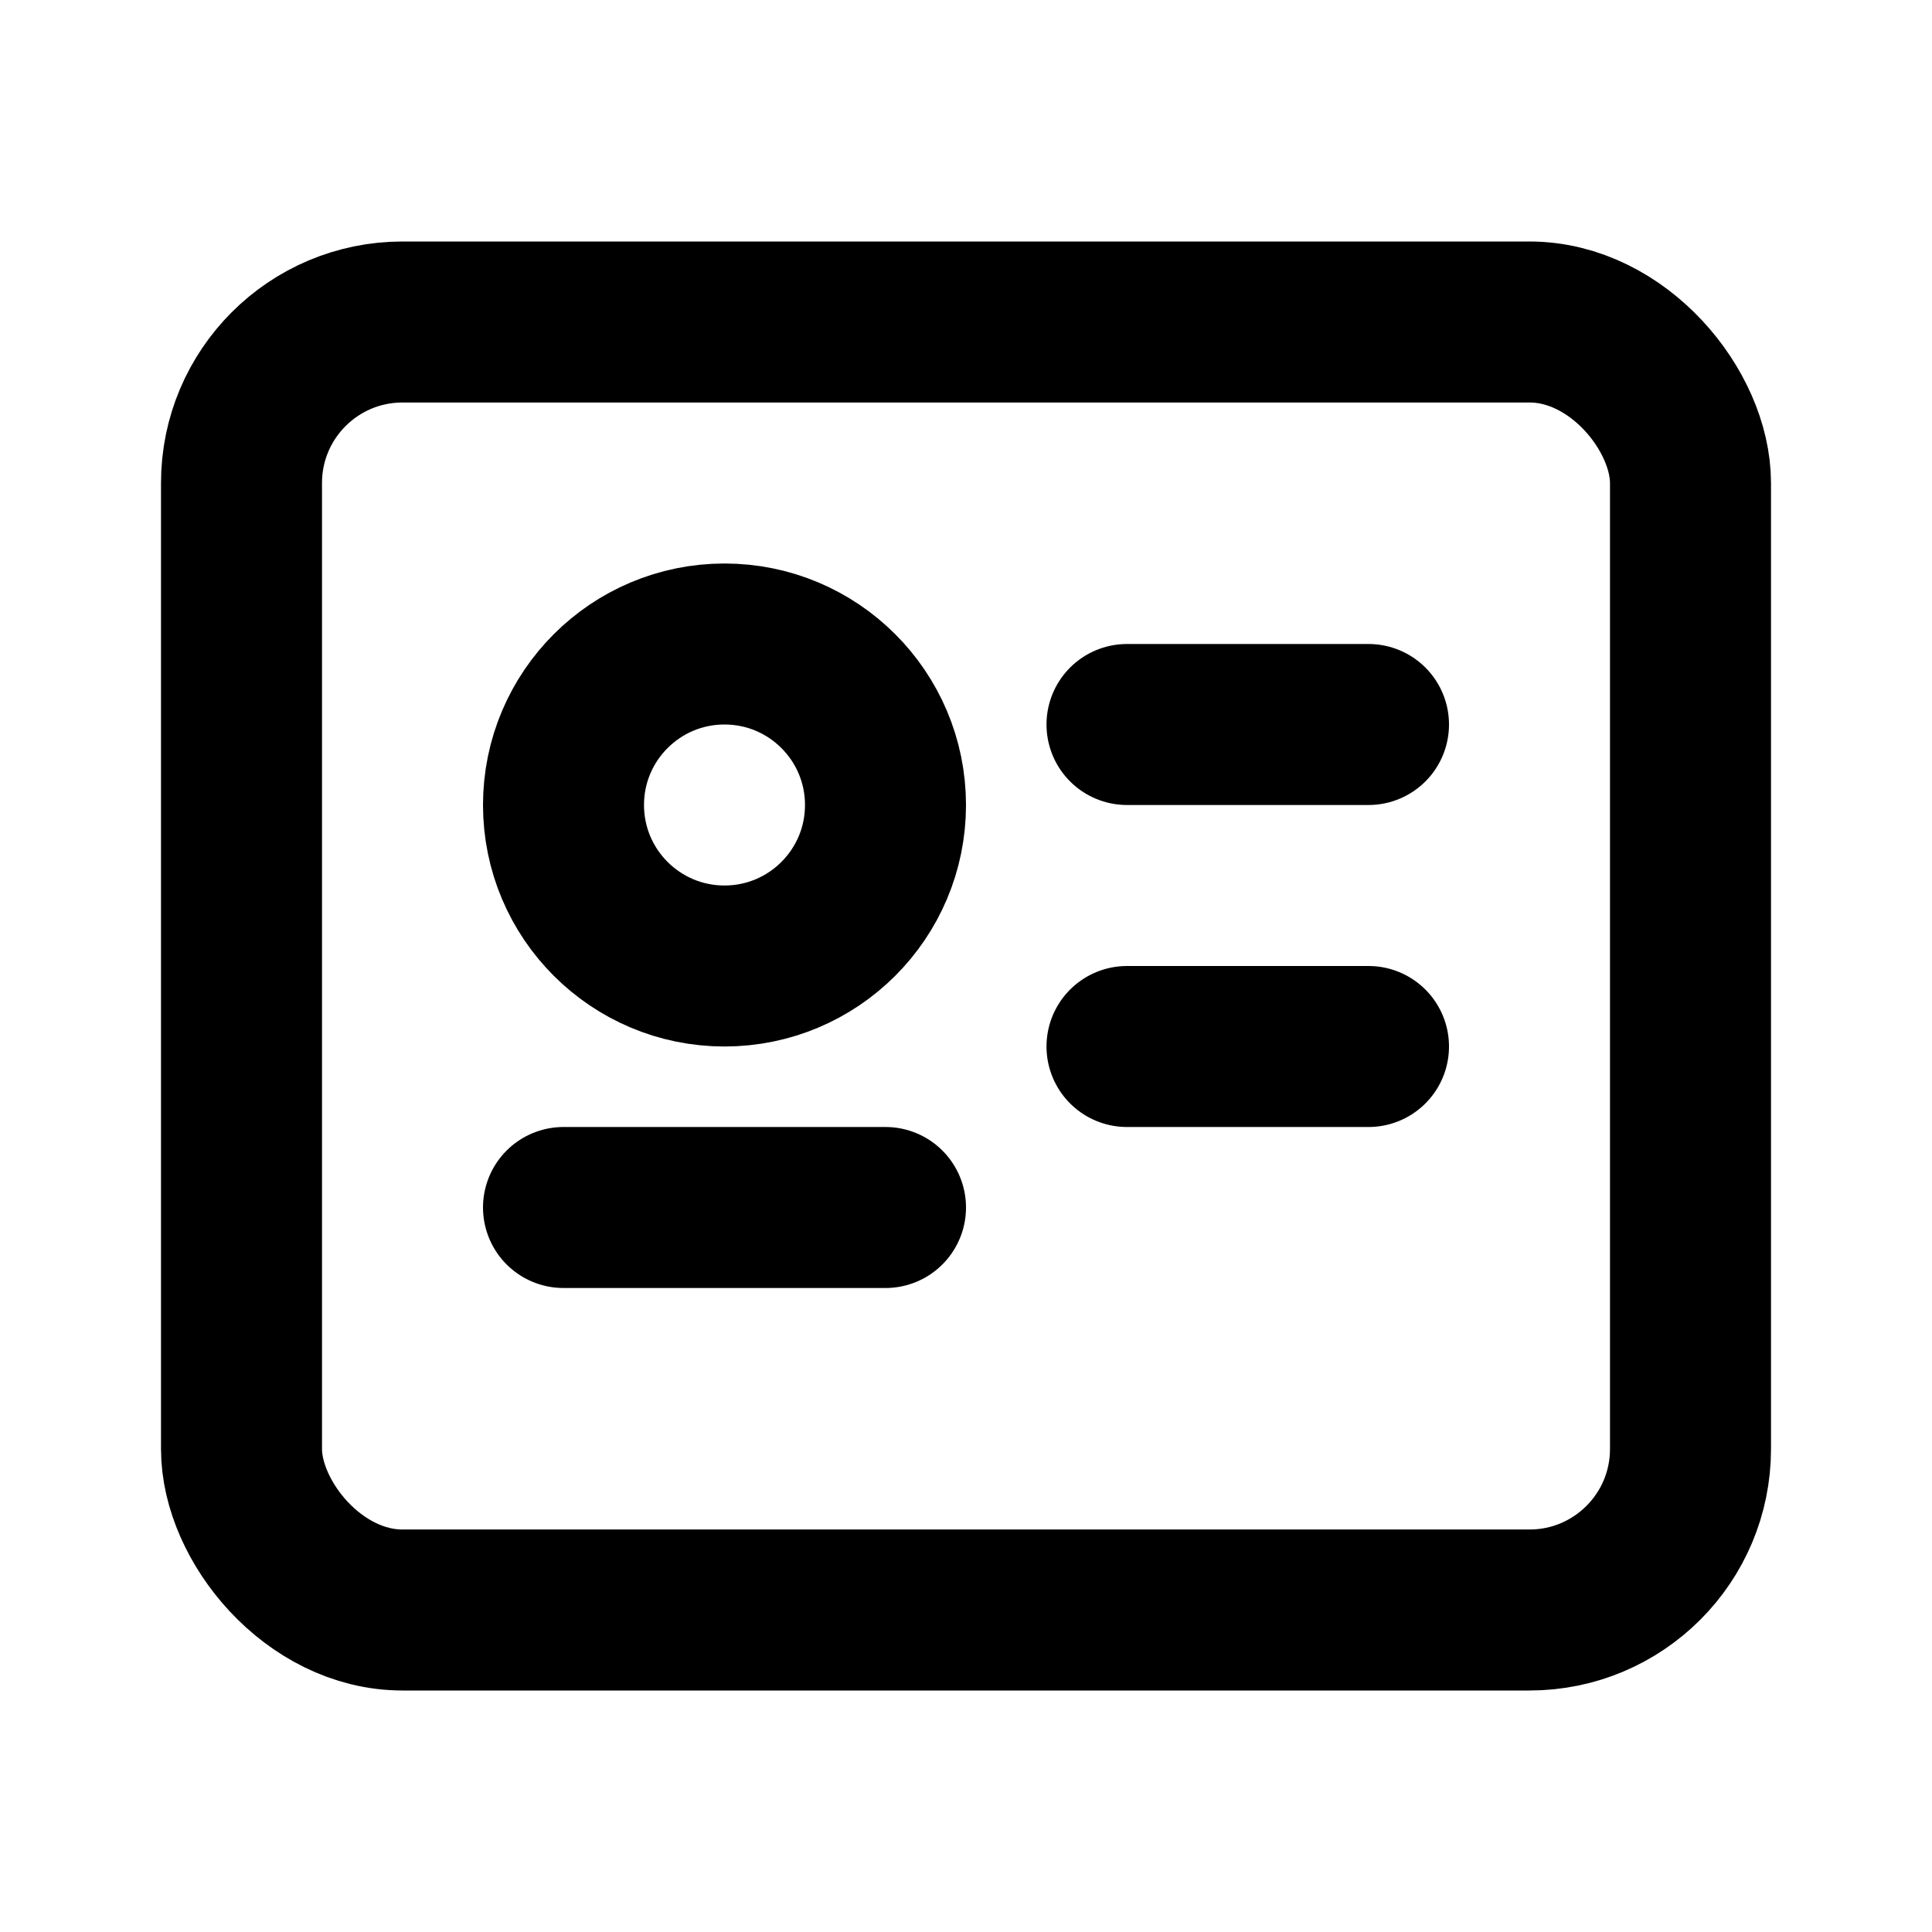
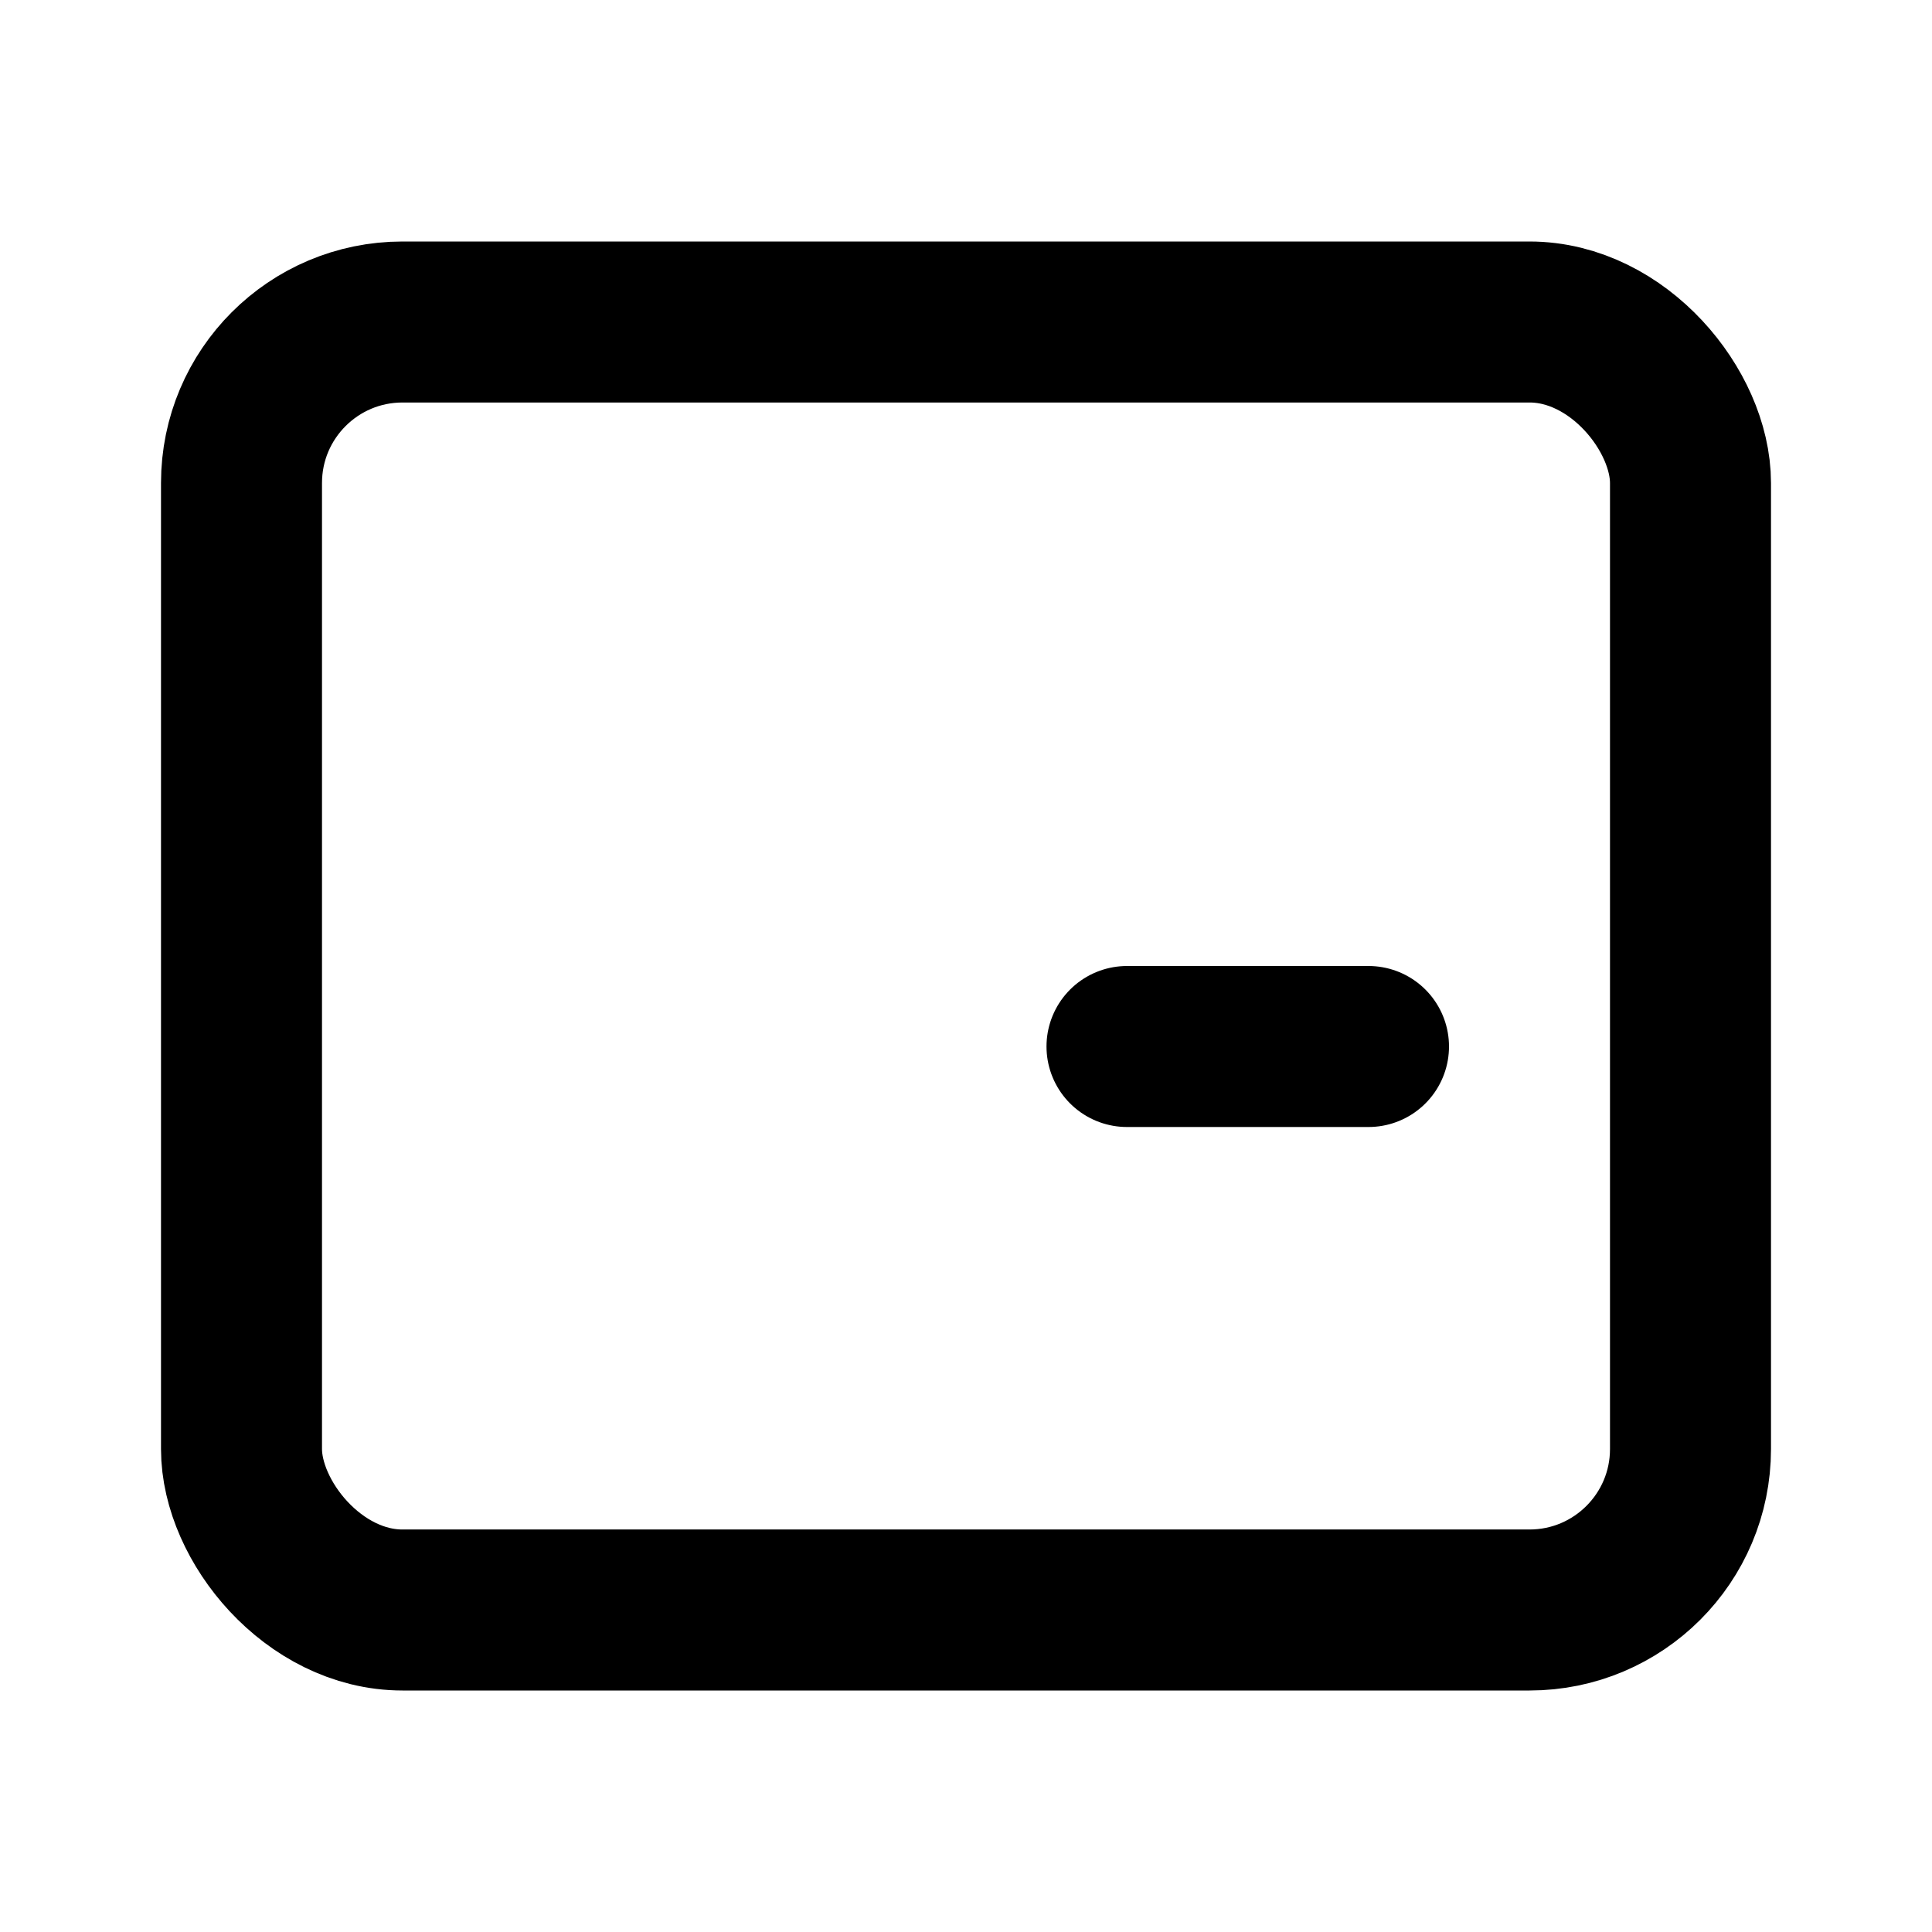
<svg xmlns="http://www.w3.org/2000/svg" width="24" height="24" viewBox="0 0 24 24" fill="none" stroke="currentColor" stroke-width="2" stroke-linecap="round" stroke-linejoin="round">
  <rect x="3" y="4" width="18" height="16" rx="2" ry="2" />
-   <circle cx="9" cy="10" r="2" />
-   <path d="M7 15h4" />
-   <path d="M14 9h3" />
  <path d="M14 13h3" />
</svg>